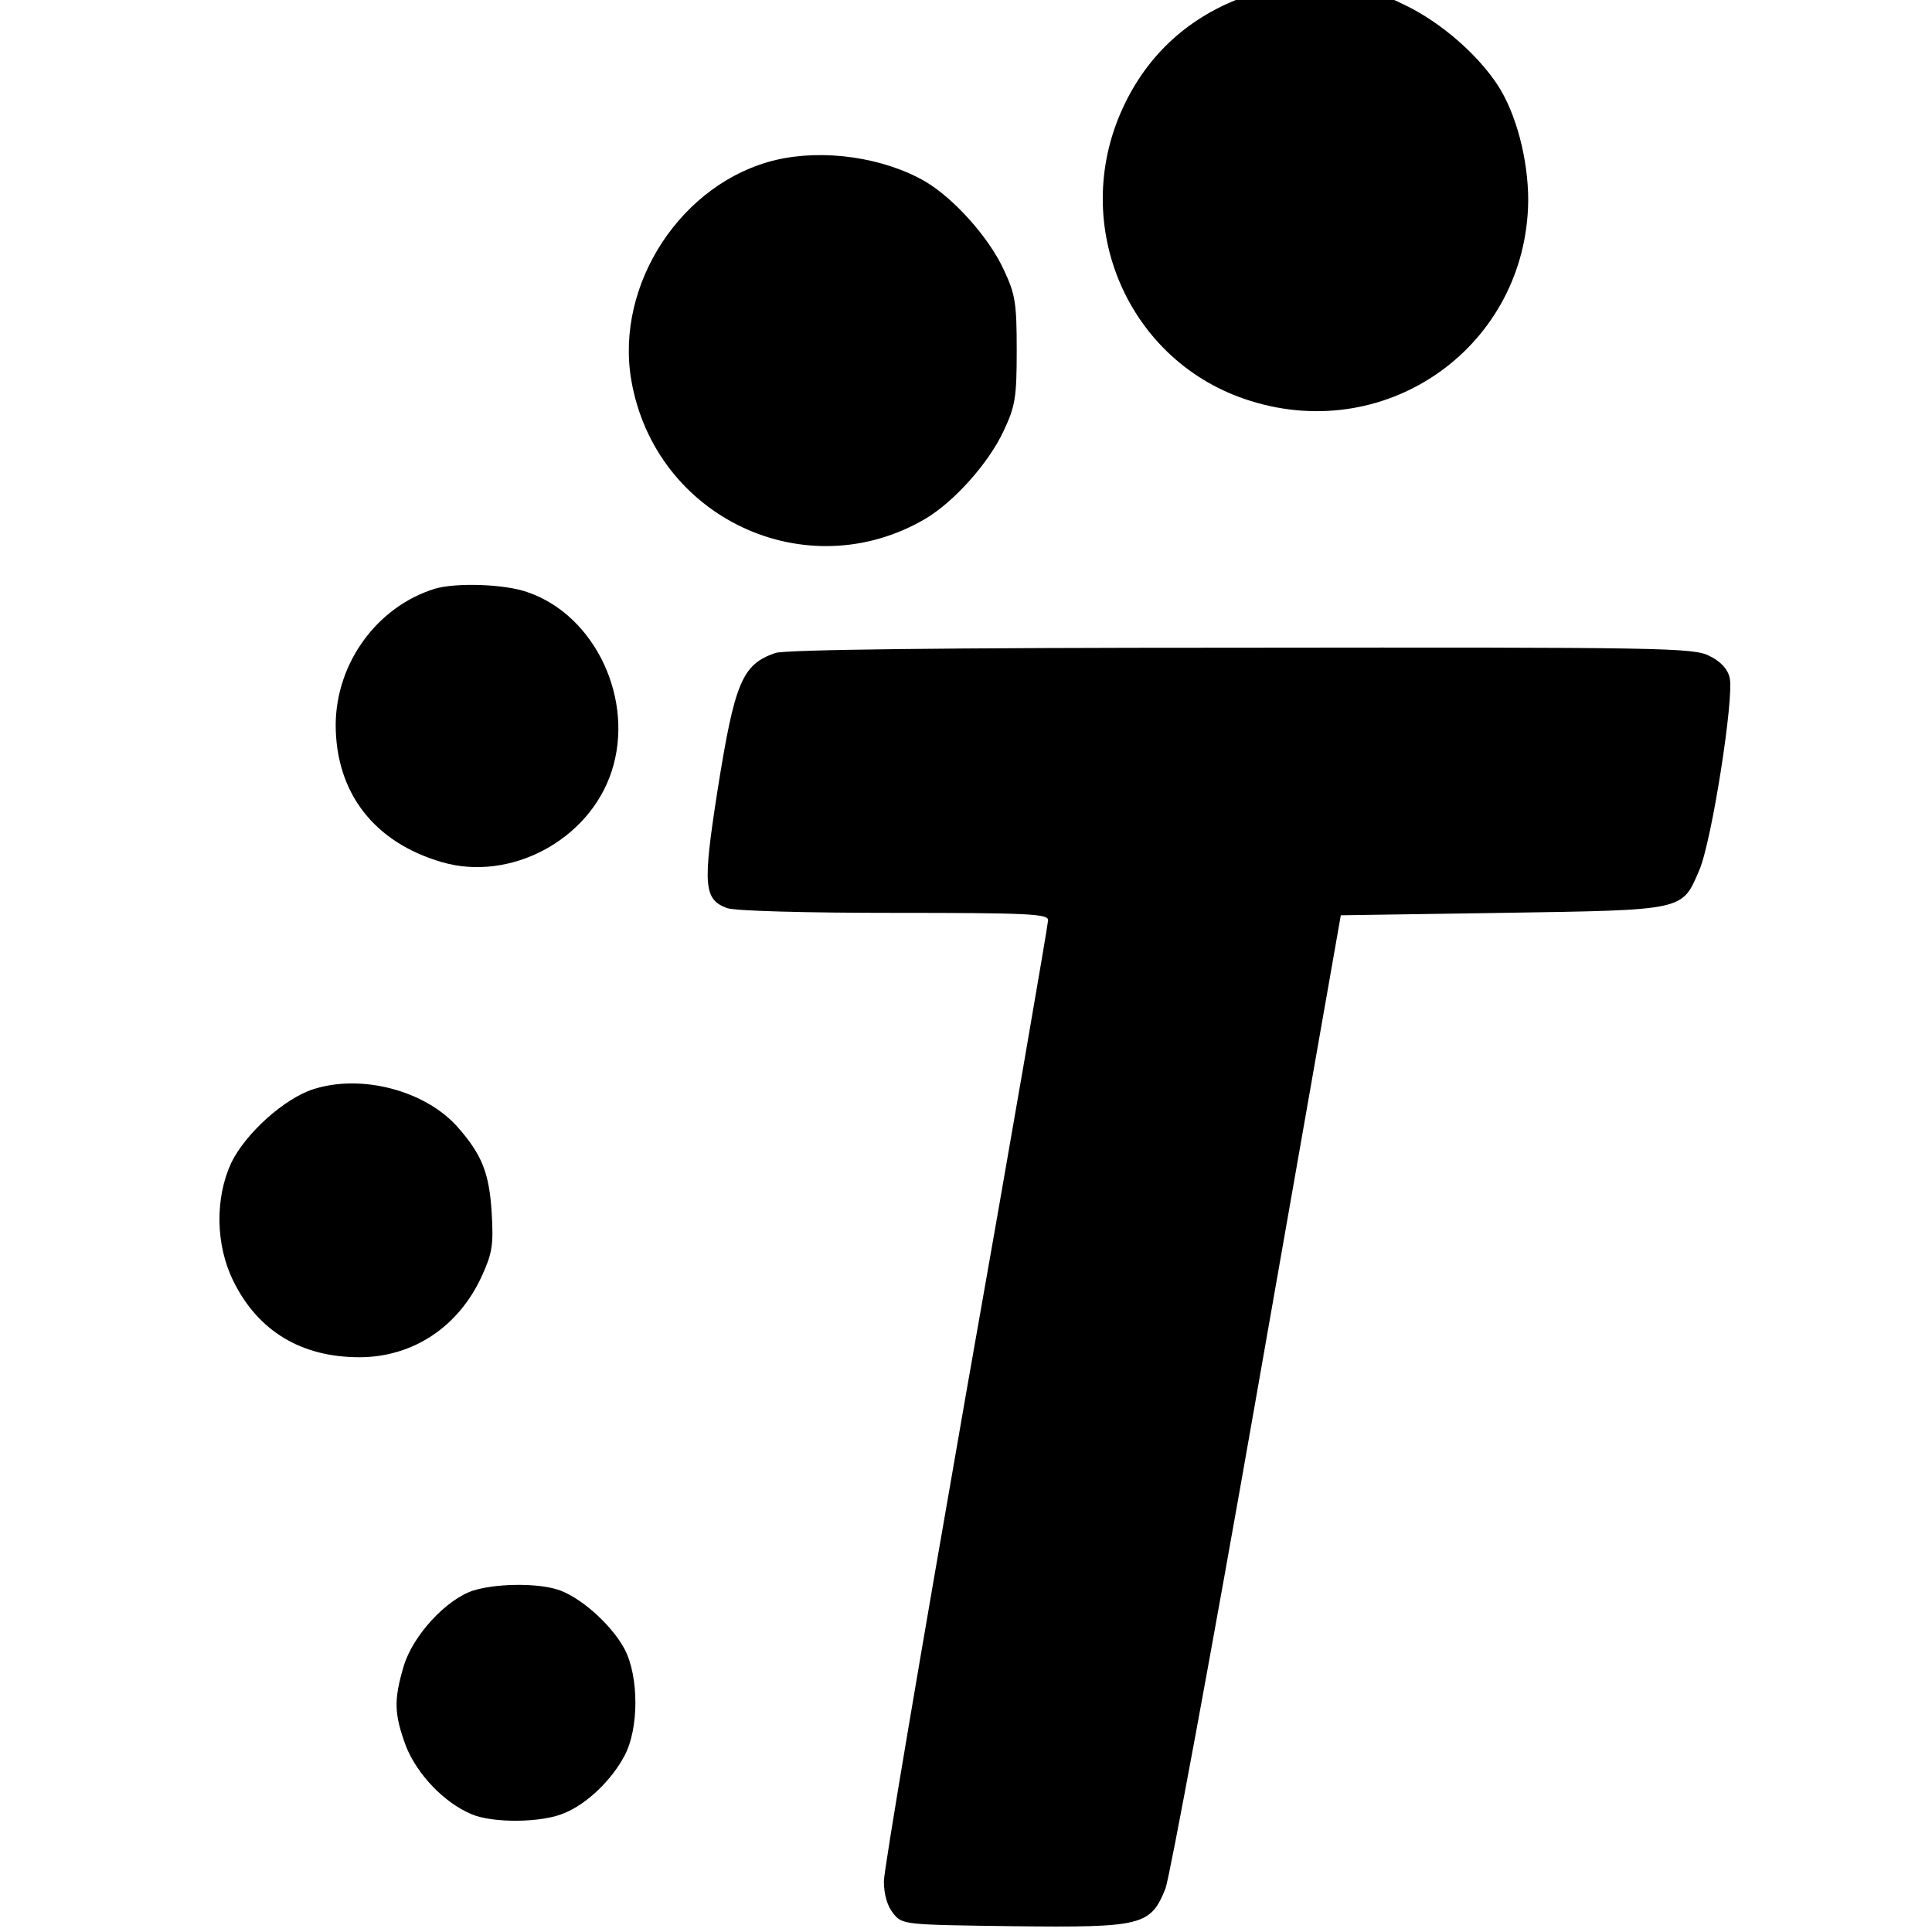
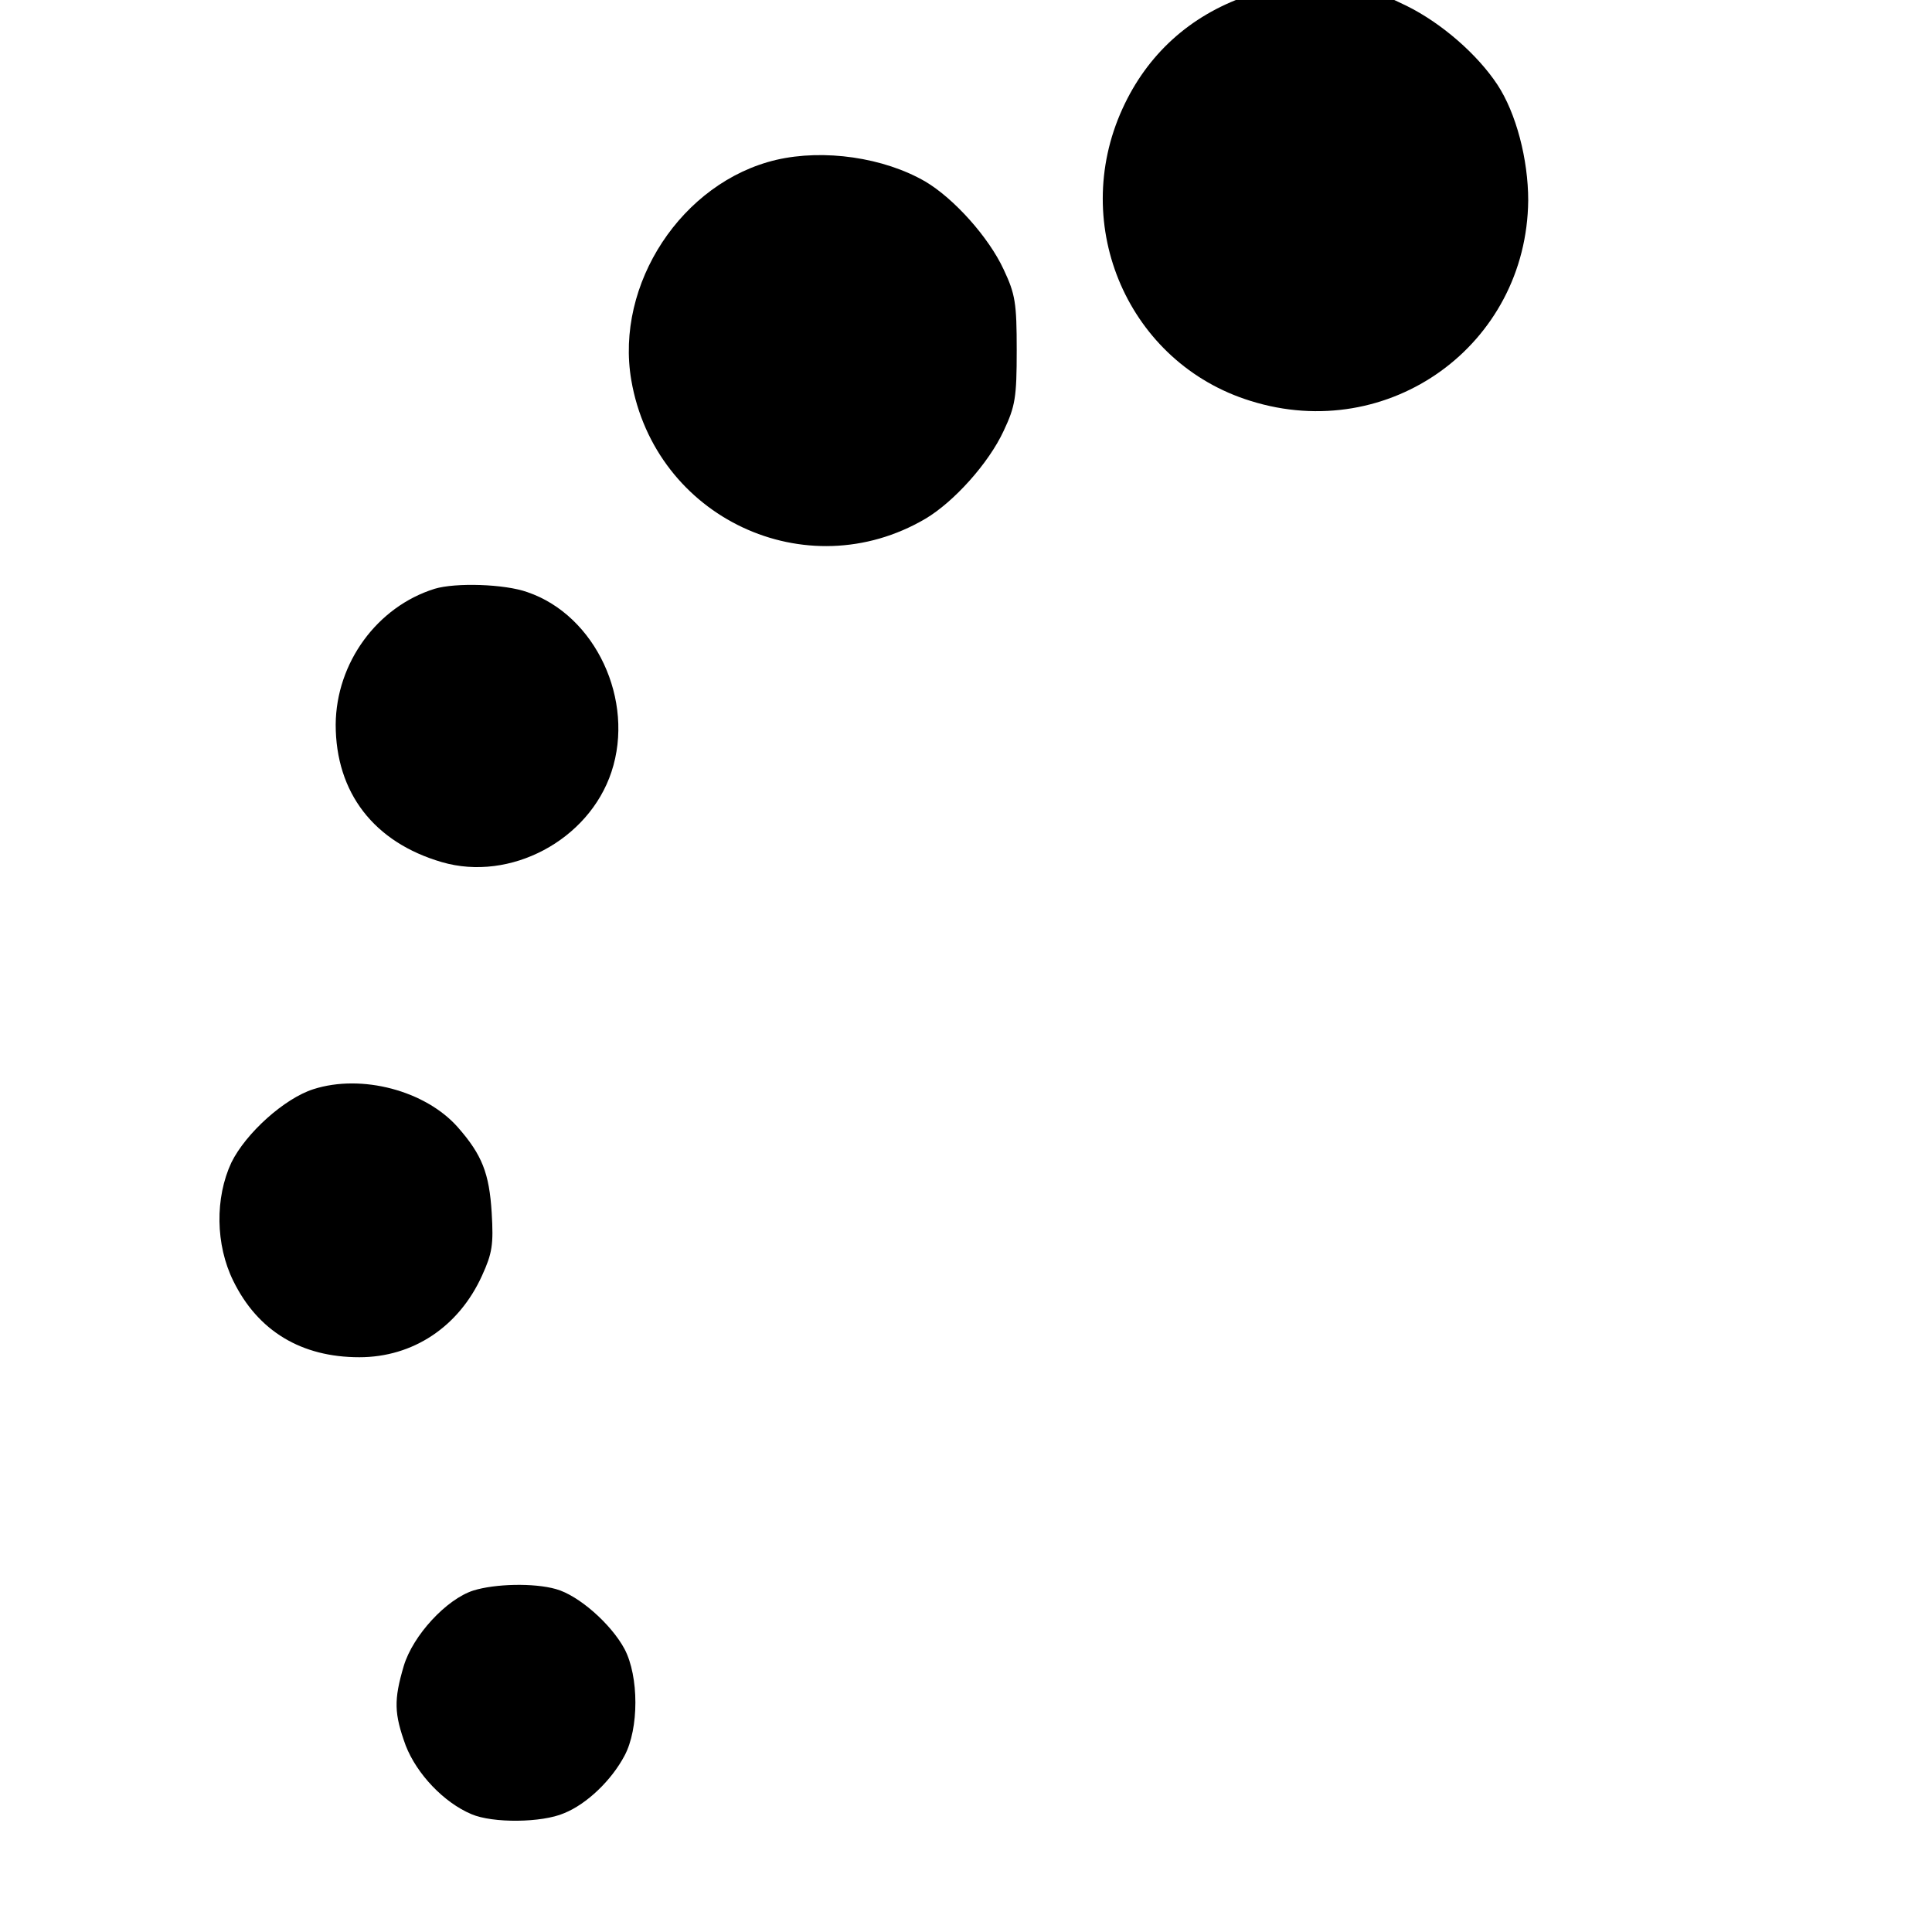
<svg xmlns="http://www.w3.org/2000/svg" version="1.0" width="16pt" height="16pt" viewBox="0 0 16 16" preserveAspectRatio="xMidYMid meet">
  <g transform="translate(0,16) scale(0.004,-0.004)" fill="#000000" stroke="none">
    <path d="M2580 4008 c-117 -41 -205 -121 -256 -233 -111 -243 13 -527 265 -605 287 -90 572 116 575 415 0 85 -25 181 -64 240 -41 62 -115 127 -188 163 -68 33 -84 37 -171 40 -80 2 -107 -1 -161 -20z" />
    <path d="M1607 3669 c-195 -46 -334 -257 -300 -456 49 -285 362 -432 609 -287 59 35 131 115 162 182 24 51 27 69 27 167 0 98 -3 116 -27 167 -31 67 -103 147 -162 182 -86 50 -210 68 -309 45z" />
    <path d="M900 2781 c-119 -37 -204 -153 -205 -281 0 -141 79 -244 220 -285 141 -41 304 45 351 187 49 148 -33 324 -174 372 -47 17 -149 20 -192 7z" />
-     <path d="M1605 2648 c-69 -24 -84 -61 -120 -288 -30 -193 -28 -222 20 -240 15 -6 161 -10 346 -10 277 0 319 -2 319 -15 0 -8 -76 -450 -170 -981 -93 -532 -170 -985 -170 -1009 0 -27 7 -51 19 -66 19 -24 21 -24 248 -27 268 -3 285 1 316 78 9 25 95 488 190 1030 l173 985 335 5 c379 6 371 4 407 88 26 59 73 361 63 399 -4 18 -19 34 -42 45 -32 17 -98 18 -969 17 -628 0 -945 -4 -965 -11z" />
    <path d="M649 1745 c-60 -19 -140 -91 -170 -152 -34 -73 -33 -170 4 -245 51 -104 141 -158 261 -158 111 0 206 63 254 169 21 46 24 64 20 130 -5 82 -20 120 -70 177 -67 76 -199 111 -299 79z" />
    <path d="M980 707 c-56 -18 -125 -93 -144 -156 -21 -71 -20 -99 4 -165 23 -59 79 -118 136 -142 44 -19 146 -18 192 2 47 19 98 68 125 119 30 56 30 164 0 221 -28 52 -95 111 -142 124 -46 13 -126 11 -171 -3z" />
  </g>
</svg>